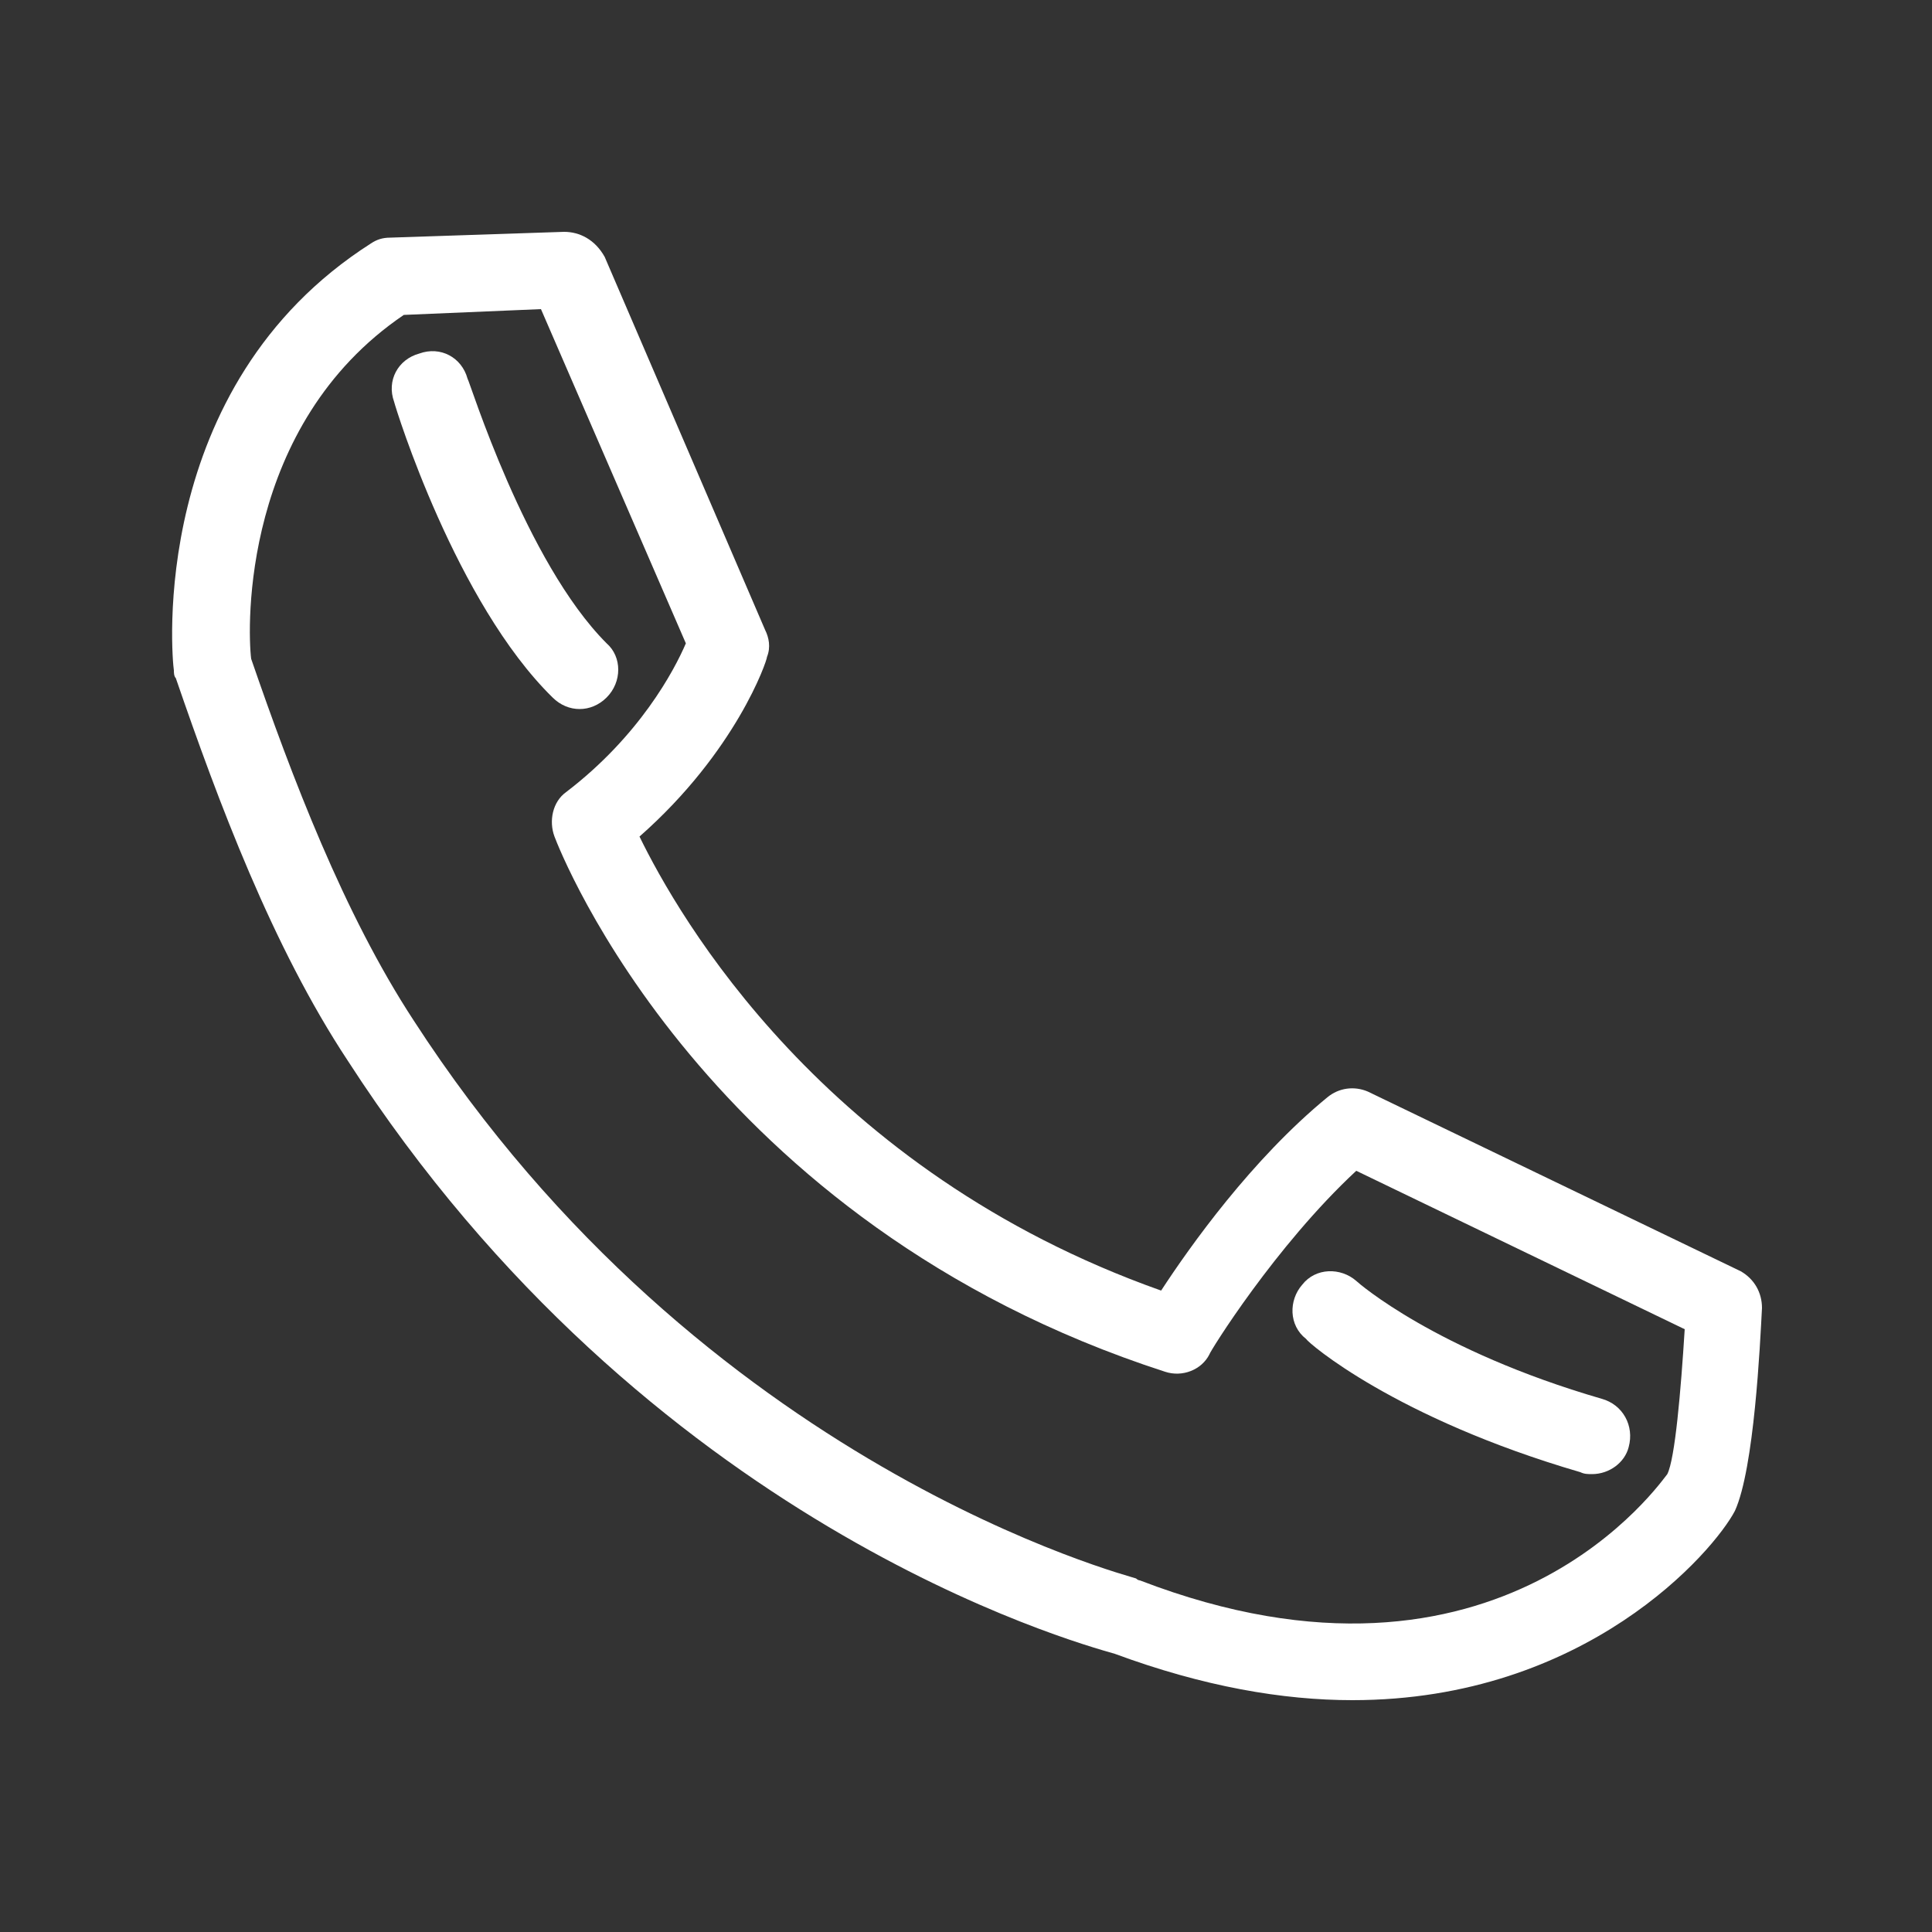
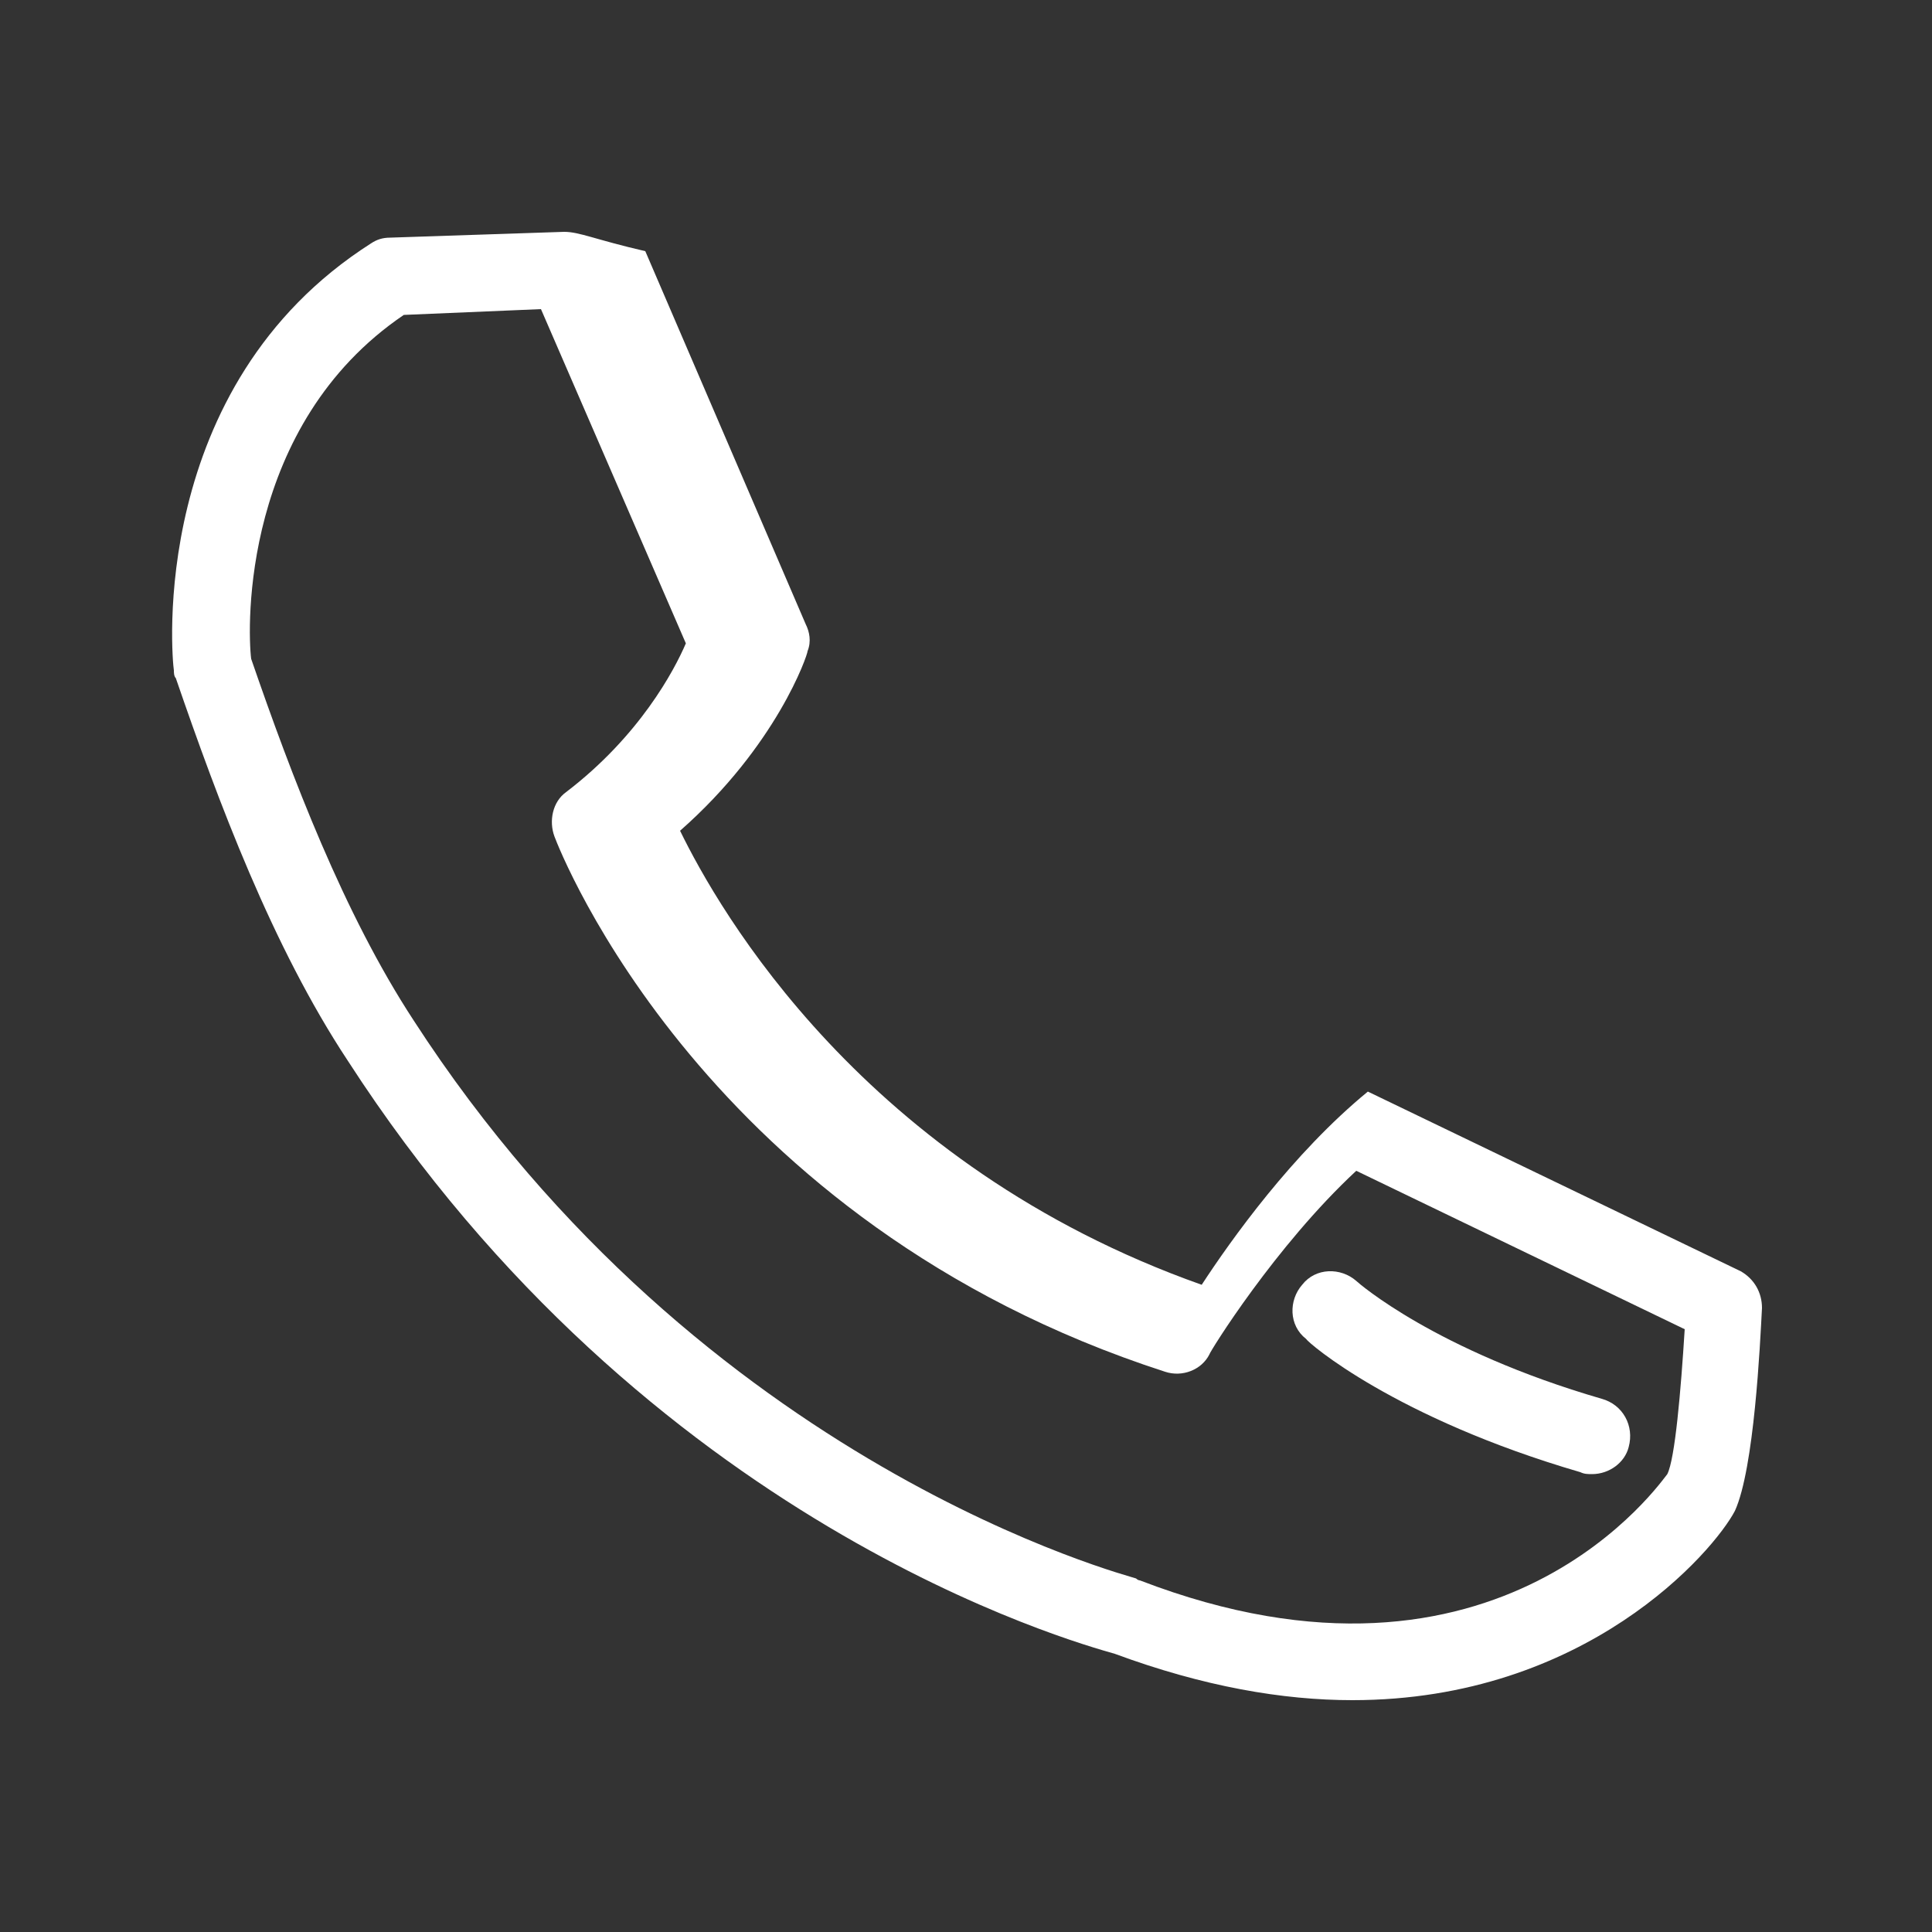
<svg xmlns="http://www.w3.org/2000/svg" fill="#FFFFFF" version="1.1" x="0px" y="0px" viewBox="0 0 100 100" style="enable-background:new 0 0 100 100;" xml:space="preserve">
  <rect x="0" y="0" width="100" height="100" fill="#333333" stroke="none" />
  <style type="text/css">
	.st0{fill:none;stroke:#FFFFFF;stroke-width:6;stroke-linejoin:round;stroke-miterlimit:10;}
	.st1{fill:none;stroke:#FFFFFF;stroke-width:4;stroke-linejoin:round;stroke-miterlimit:10;}
	.st2{fill:none;stroke:#FFFFFF;stroke-width:4;stroke-linecap:round;stroke-linejoin:round;stroke-miterlimit:10;}
	.st3{fill:none;stroke:#FFFFFF;stroke-width:6;stroke-linecap:round;stroke-linejoin:round;stroke-miterlimit:10;}
	.st4{fill:none;stroke:#FFFFFF;stroke-width:4;stroke-miterlimit:10;}
	.st5{fill:none;stroke:#FFFFFF;stroke-width:4;stroke-linecap:round;stroke-miterlimit:10;}
	.st6{fill:none;stroke:#FFFFFF;stroke-width:8;stroke-linecap:round;stroke-linejoin:round;stroke-miterlimit:10;}
	.st7{fill:none;stroke:#FFFFFF;stroke-width:4;stroke-miterlimit:10;}
	.st8{fill:none;stroke:#FFFFFF;stroke-width:4;stroke-linecap:round;stroke-miterlimit:10;}
	.st9{fill:none;stroke:#FFFFFF;stroke-width:8;stroke-linejoin:round;stroke-miterlimit:10;}
	.st10{fill:none;stroke:#FFFFFF;stroke-width:8;stroke-miterlimit:10;}
	.st11{fill:none;stroke:#FFFFFF;stroke-width:4;stroke-linecap:round;stroke-miterlimit:10;stroke-dasharray:0,6;}
	.st12{fill:none;stroke:#FFFFFF;stroke-width:6;stroke-linecap:round;stroke-linejoin:round;stroke-miterlimit:10;}
	.st13{fill:#FFFFFF;}
</style>
  <g>
-     <path d="M9.1,35.1c2.2,6.4,5,13.9,8.9,19.8C33.5,78.9,55.6,85,57.7,85.6C62.3,87.3,66.4,88,70,88c12.1,0,18.7-7.7,19.8-9.8   c1-2.2,1.3-8.6,1.4-10.5c0-0.8-0.4-1.5-1.1-1.9l-19.3-9.3c-0.7-0.3-1.5-0.2-2.1,0.3c-3.9,3.2-7.1,7.7-8.6,10   c-17.5-6.2-25-19.4-27-23.5c5-4.4,6.6-9.1,6.6-9.3c0.2-0.5,0.1-1-0.1-1.4l-8.3-19.3C30.8,12.4,30,12,29.2,12l-9,0.3   c-0.4,0-0.7,0.1-1,0.3C7.6,20,8.9,34.1,9,34.7C9,34.8,9,35,9.1,35.1z M20.9,16.3L28,16l7.5,17.3c-0.6,1.4-2.4,4.8-6.2,7.7   c-0.7,0.5-0.9,1.5-0.6,2.3c0.3,0.8,7.8,20,31.6,27.7c0.9,0.3,1.9-0.1,2.3-0.9c0-0.1,3.4-5.6,7.6-9.5l17,8.2   c-0.2,3.2-0.5,6.7-0.9,7.5C86.1,76.5,77.7,89,59,81.8c-0.1,0-0.2-0.1-0.2-0.1c-0.2-0.1-22.4-5.7-37.4-28.9   c-3.6-5.5-6.3-12.6-8.4-18.7C12.8,32.5,12.5,22,20.9,16.3z" />
-     <path d="M28.6,36.1c0.4,0.4,0.9,0.6,1.4,0.6c0.5,0,1-0.2,1.4-0.6c0.8-0.8,0.8-2.1,0-2.8c-4.2-4.2-7.1-13.6-7.2-13.7   c-0.3-1.1-1.4-1.7-2.5-1.3c-1.1,0.3-1.7,1.4-1.3,2.5C20.5,21.2,23.6,31.2,28.6,36.1z" />
+     <path d="M9.1,35.1c2.2,6.4,5,13.9,8.9,19.8C33.5,78.9,55.6,85,57.7,85.6C62.3,87.3,66.4,88,70,88c12.1,0,18.7-7.7,19.8-9.8   c1-2.2,1.3-8.6,1.4-10.5c0-0.8-0.4-1.5-1.1-1.9l-19.3-9.3c-3.9,3.2-7.1,7.7-8.6,10   c-17.5-6.2-25-19.4-27-23.5c5-4.4,6.6-9.1,6.6-9.3c0.2-0.5,0.1-1-0.1-1.4l-8.3-19.3C30.8,12.4,30,12,29.2,12l-9,0.3   c-0.4,0-0.7,0.1-1,0.3C7.6,20,8.9,34.1,9,34.7C9,34.8,9,35,9.1,35.1z M20.9,16.3L28,16l7.5,17.3c-0.6,1.4-2.4,4.8-6.2,7.7   c-0.7,0.5-0.9,1.5-0.6,2.3c0.3,0.8,7.8,20,31.6,27.7c0.9,0.3,1.9-0.1,2.3-0.9c0-0.1,3.4-5.6,7.6-9.5l17,8.2   c-0.2,3.2-0.5,6.7-0.9,7.5C86.1,76.5,77.7,89,59,81.8c-0.1,0-0.2-0.1-0.2-0.1c-0.2-0.1-22.4-5.7-37.4-28.9   c-3.6-5.5-6.3-12.6-8.4-18.7C12.8,32.5,12.5,22,20.9,16.3z" />
    <path d="M81.8,76.2c0.2,0.1,0.4,0.1,0.6,0.1c0.9,0,1.7-0.6,1.9-1.4c0.3-1.1-0.3-2.2-1.4-2.5c-8.6-2.5-12.6-6-12.7-6.1   c-0.8-0.7-2.1-0.7-2.8,0.2c-0.7,0.8-0.7,2.1,0.2,2.8C67.7,69.5,72.2,73.4,81.8,76.2z" />
  </g>
</svg>